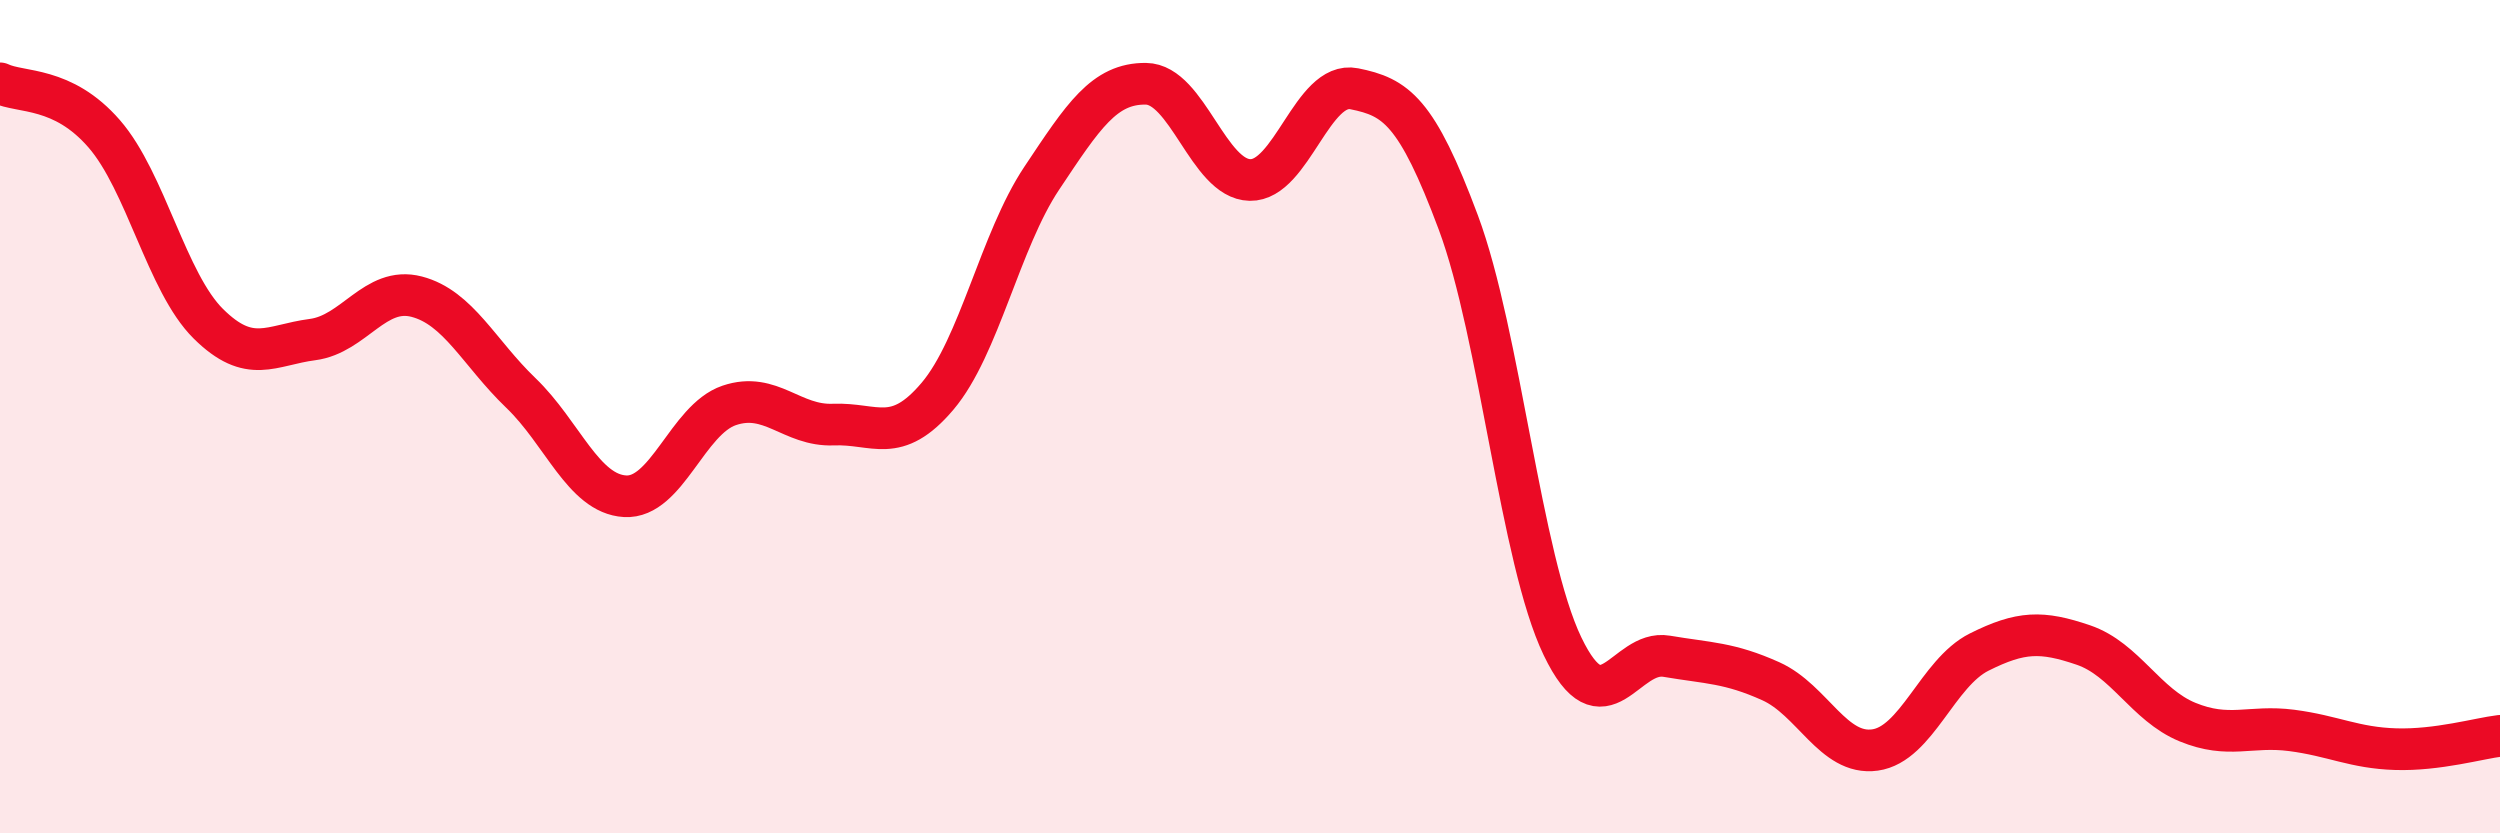
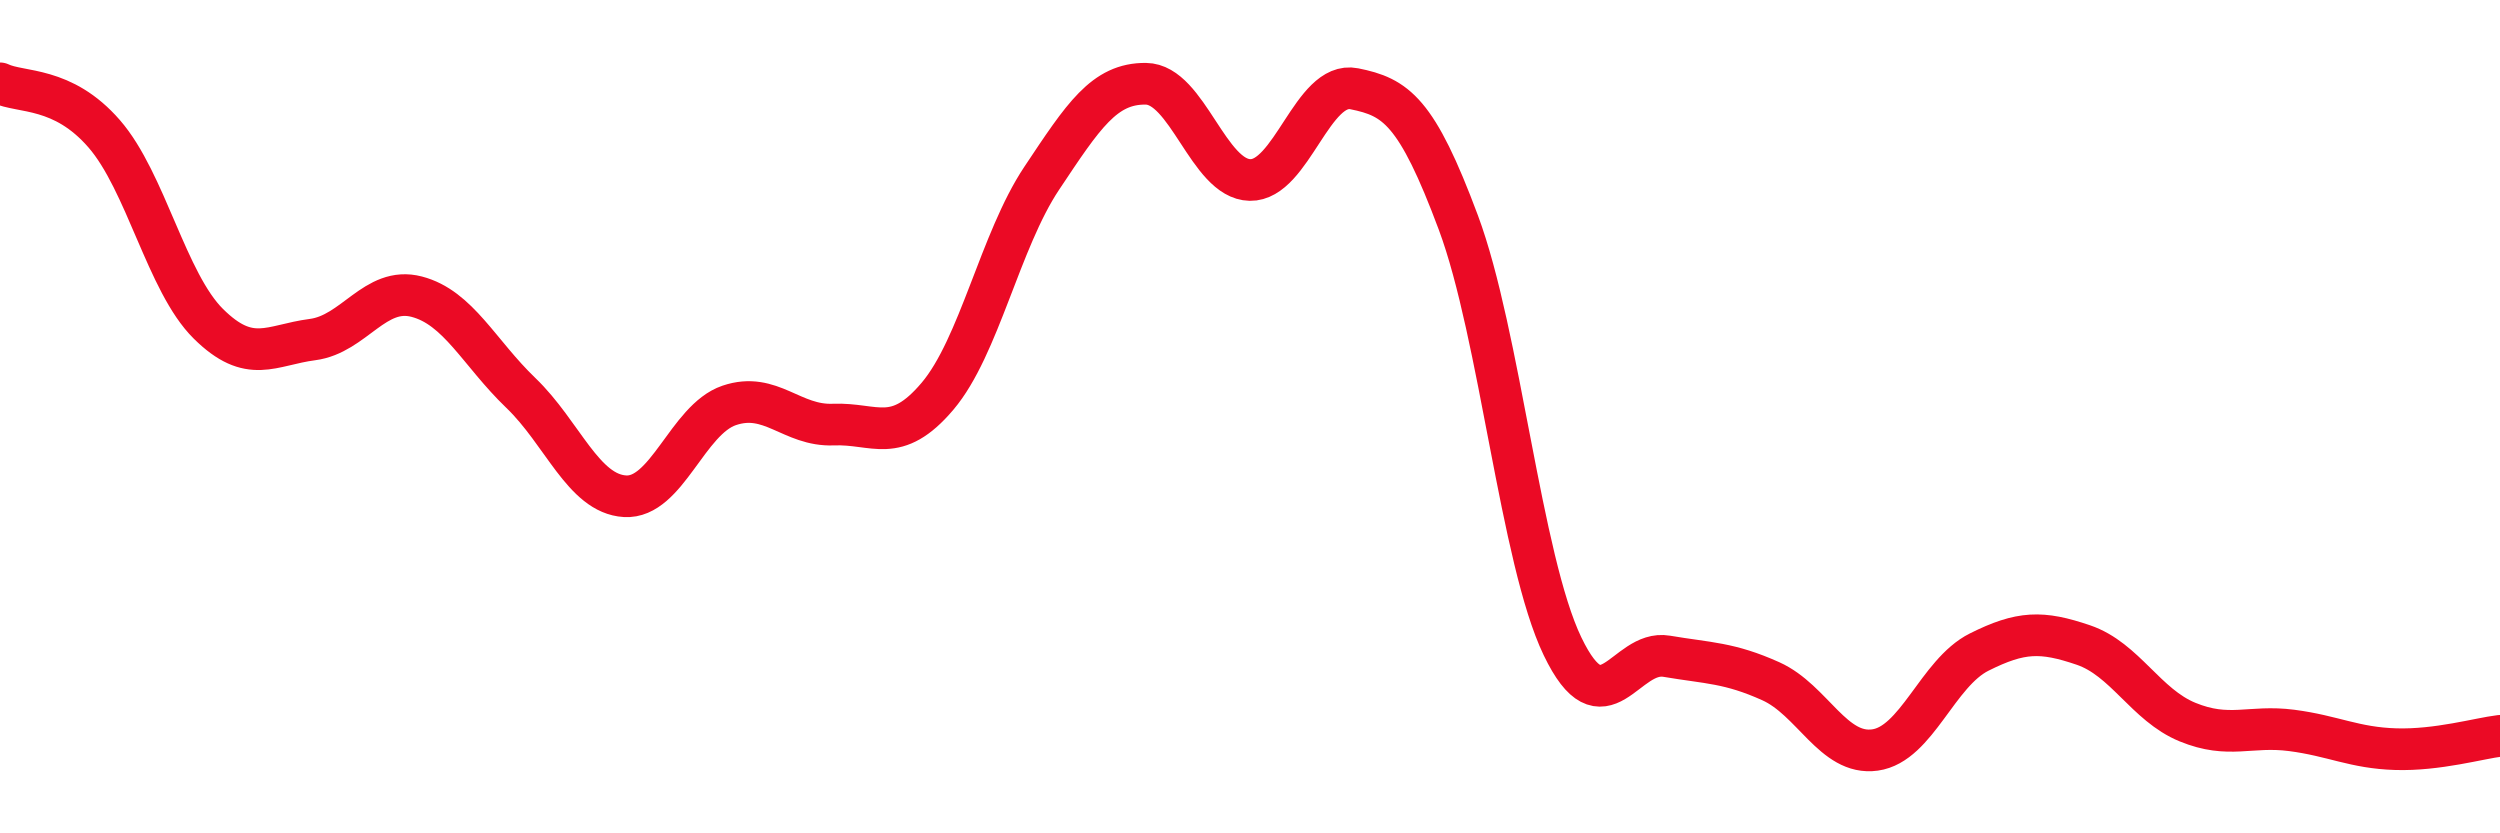
<svg xmlns="http://www.w3.org/2000/svg" width="60" height="20" viewBox="0 0 60 20">
-   <path d="M 0,2 C 0.5,2.24 1.5,2.06 2.5,3.21 C 3.5,4.36 4,6.78 5,7.77 C 6,8.76 6.5,8.28 7.5,8.15 C 8.5,8.02 9,6.86 10,7.12 C 11,7.38 11.5,8.47 12.5,9.43 C 13.5,10.39 14,11.85 15,11.91 C 16,11.97 16.5,10.07 17.5,9.73 C 18.5,9.39 19,10.23 20,10.19 C 21,10.15 21.5,10.69 22.5,9.51 C 23.5,8.33 24,5.78 25,4.28 C 26,2.78 26.5,2 27.5,2.01 C 28.5,2.02 29,4.3 30,4.32 C 31,4.34 31.5,1.93 32.5,2.13 C 33.5,2.33 34,2.66 35,5.34 C 36,8.02 36.5,13.43 37.5,15.51 C 38.5,17.59 39,15.58 40,15.75 C 41,15.92 41.5,15.9 42.5,16.35 C 43.5,16.8 44,18.14 45,18 C 46,17.86 46.5,16.15 47.5,15.65 C 48.5,15.15 49,15.14 50,15.48 C 51,15.82 51.5,16.92 52.5,17.33 C 53.5,17.74 54,17.4 55,17.53 C 56,17.66 56.5,17.95 57.5,17.98 C 58.5,18.01 59.5,17.72 60,17.66L60 20L0 20Z" fill="#EB0A25" opacity="0.1" stroke-linecap="round" stroke-linejoin="round" />
  <path d="M 0,2 C 0.5,2.24 1.5,2.06 2.5,3.21 C 3.5,4.36 4,6.78 5,7.77 C 6,8.76 6.5,8.28 7.5,8.15 C 8.5,8.02 9,6.86 10,7.12 C 11,7.38 11.5,8.47 12.5,9.43 C 13.5,10.39 14,11.85 15,11.91 C 16,11.97 16.5,10.07 17.5,9.73 C 18.5,9.39 19,10.23 20,10.19 C 21,10.15 21.5,10.69 22.5,9.51 C 23.5,8.33 24,5.78 25,4.28 C 26,2.78 26.5,2 27.5,2.01 C 28.5,2.02 29,4.3 30,4.32 C 31,4.34 31.5,1.93 32.5,2.13 C 33.5,2.33 34,2.66 35,5.34 C 36,8.02 36.5,13.43 37.5,15.51 C 38.5,17.59 39,15.58 40,15.75 C 41,15.92 41.5,15.9 42.5,16.35 C 43.5,16.8 44,18.14 45,18 C 46,17.86 46.5,16.15 47.5,15.65 C 48.5,15.15 49,15.14 50,15.48 C 51,15.82 51.5,16.92 52.5,17.33 C 53.5,17.74 54,17.4 55,17.53 C 56,17.66 56.5,17.95 57.5,17.98 C 58.5,18.01 59.5,17.72 60,17.66" stroke="#EB0A25" stroke-width="1" fill="none" stroke-linecap="round" stroke-linejoin="round" />
</svg>